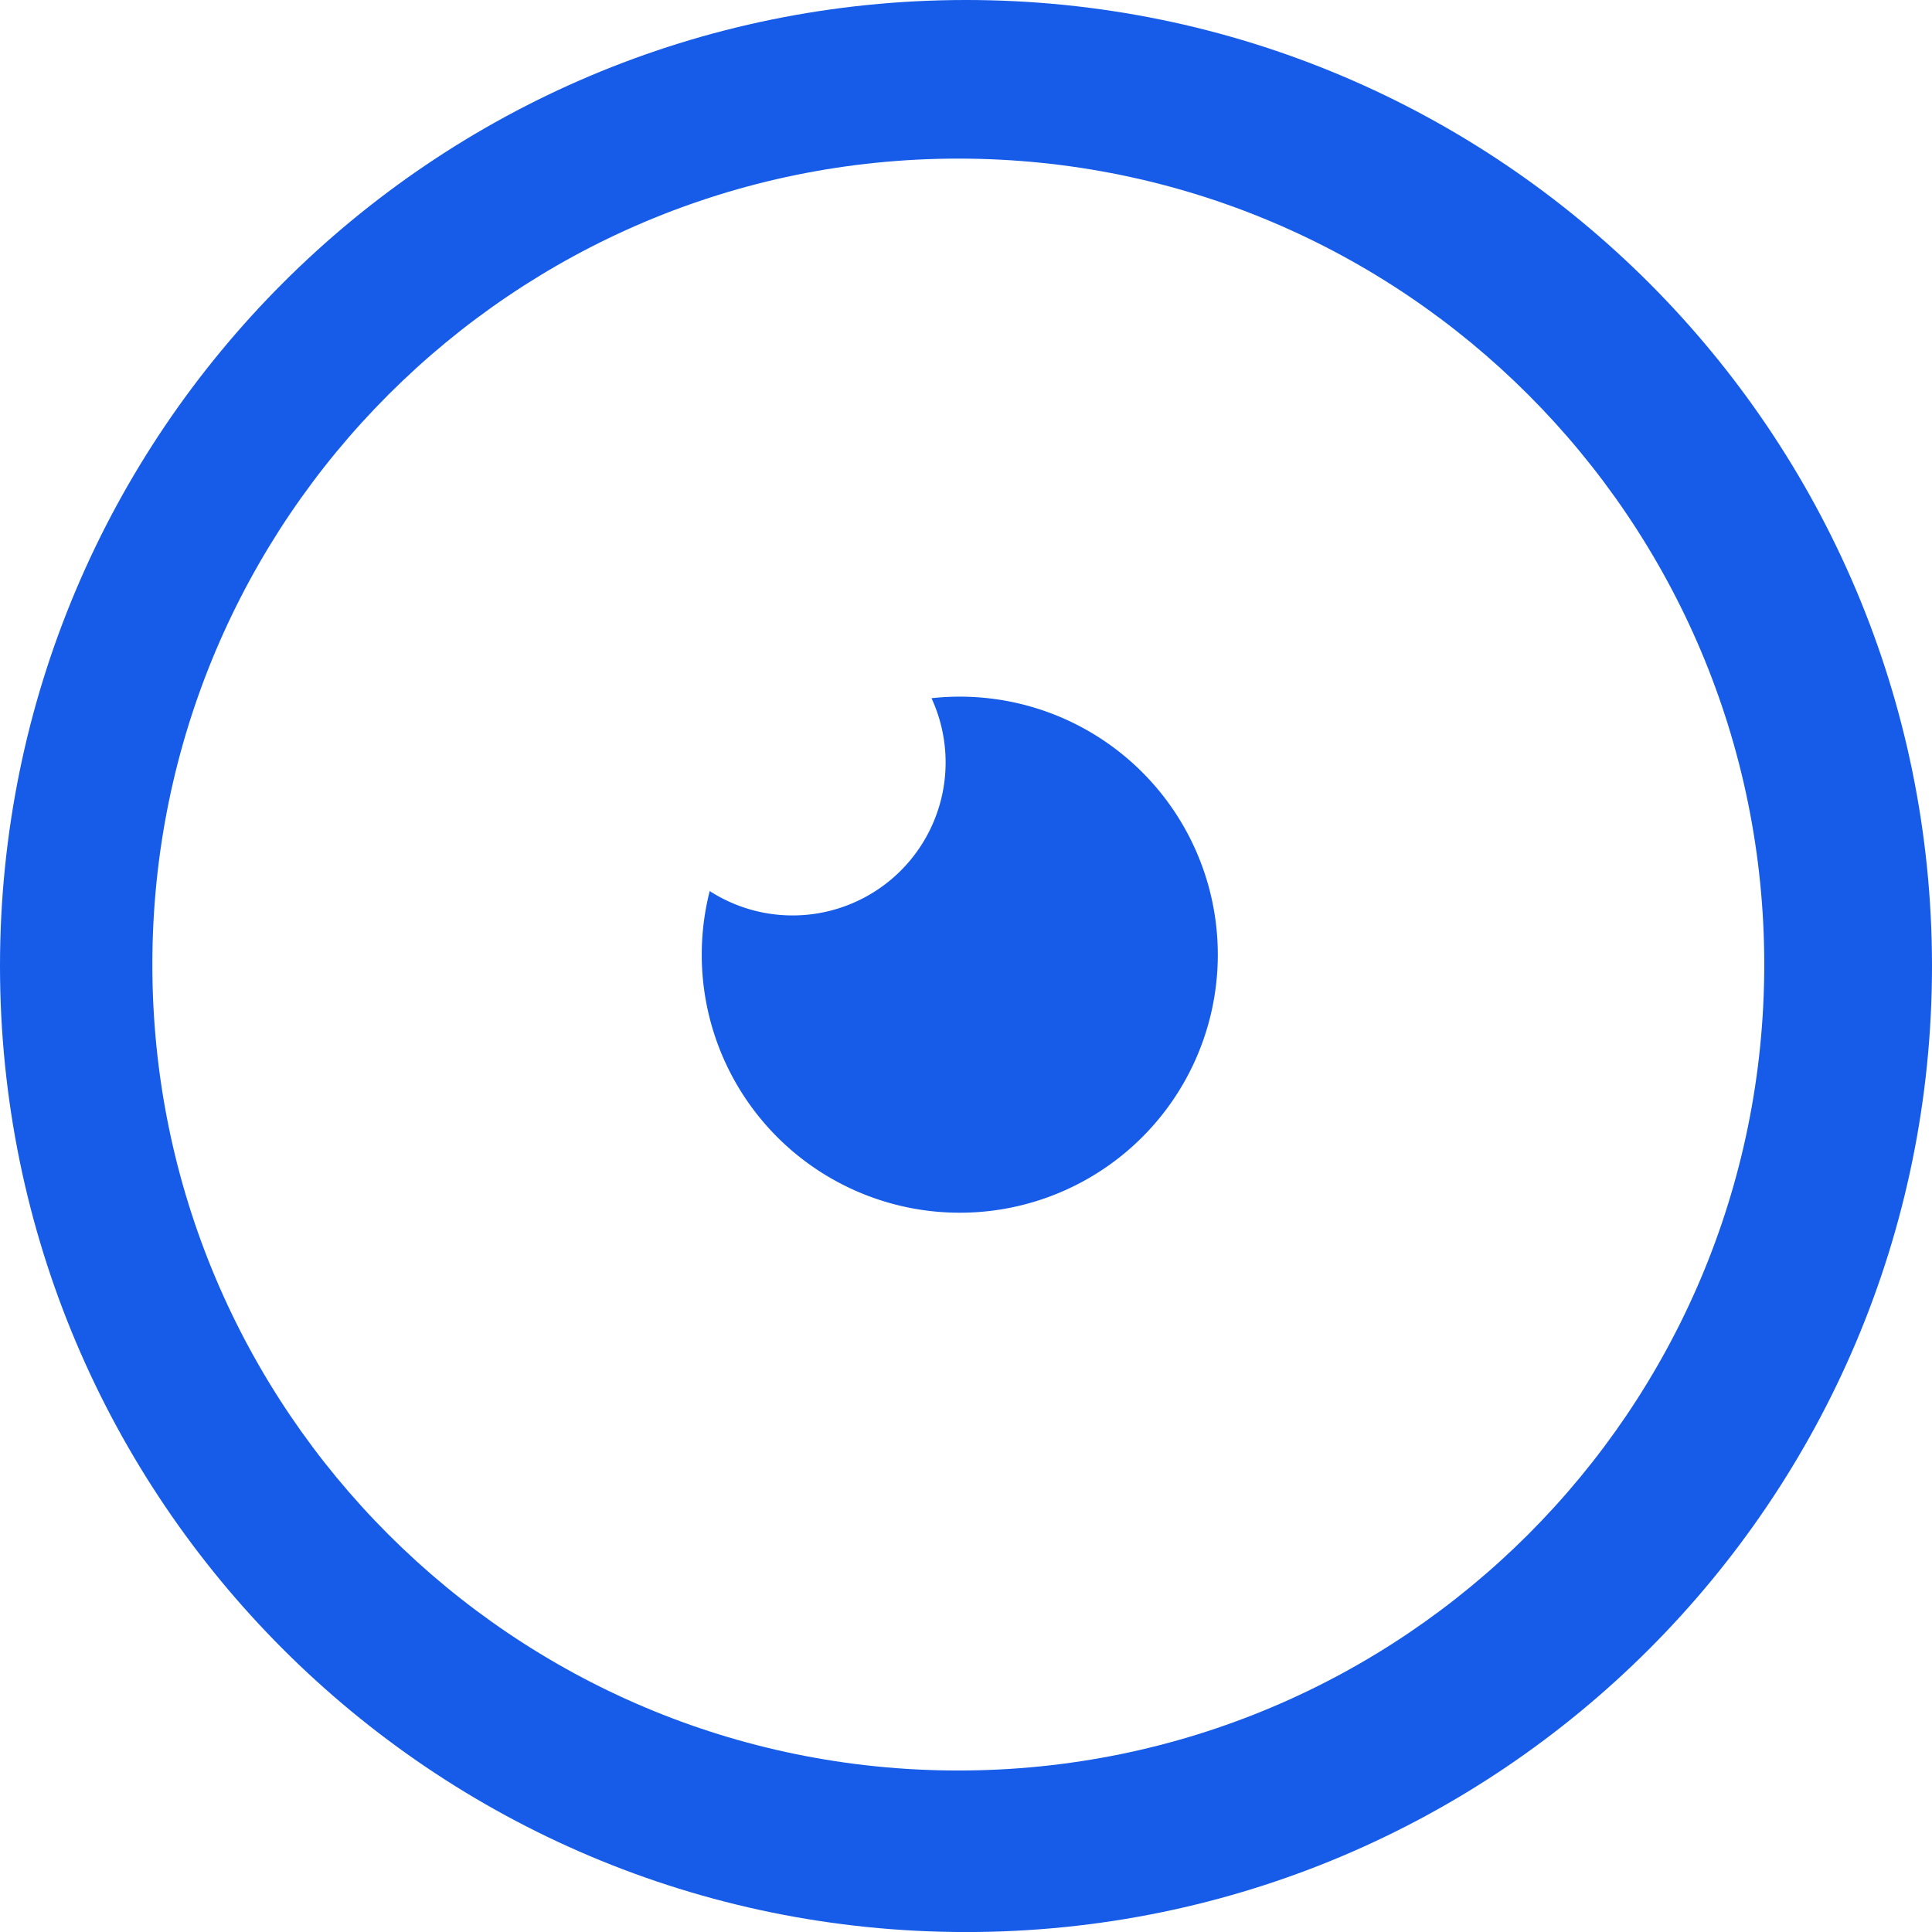
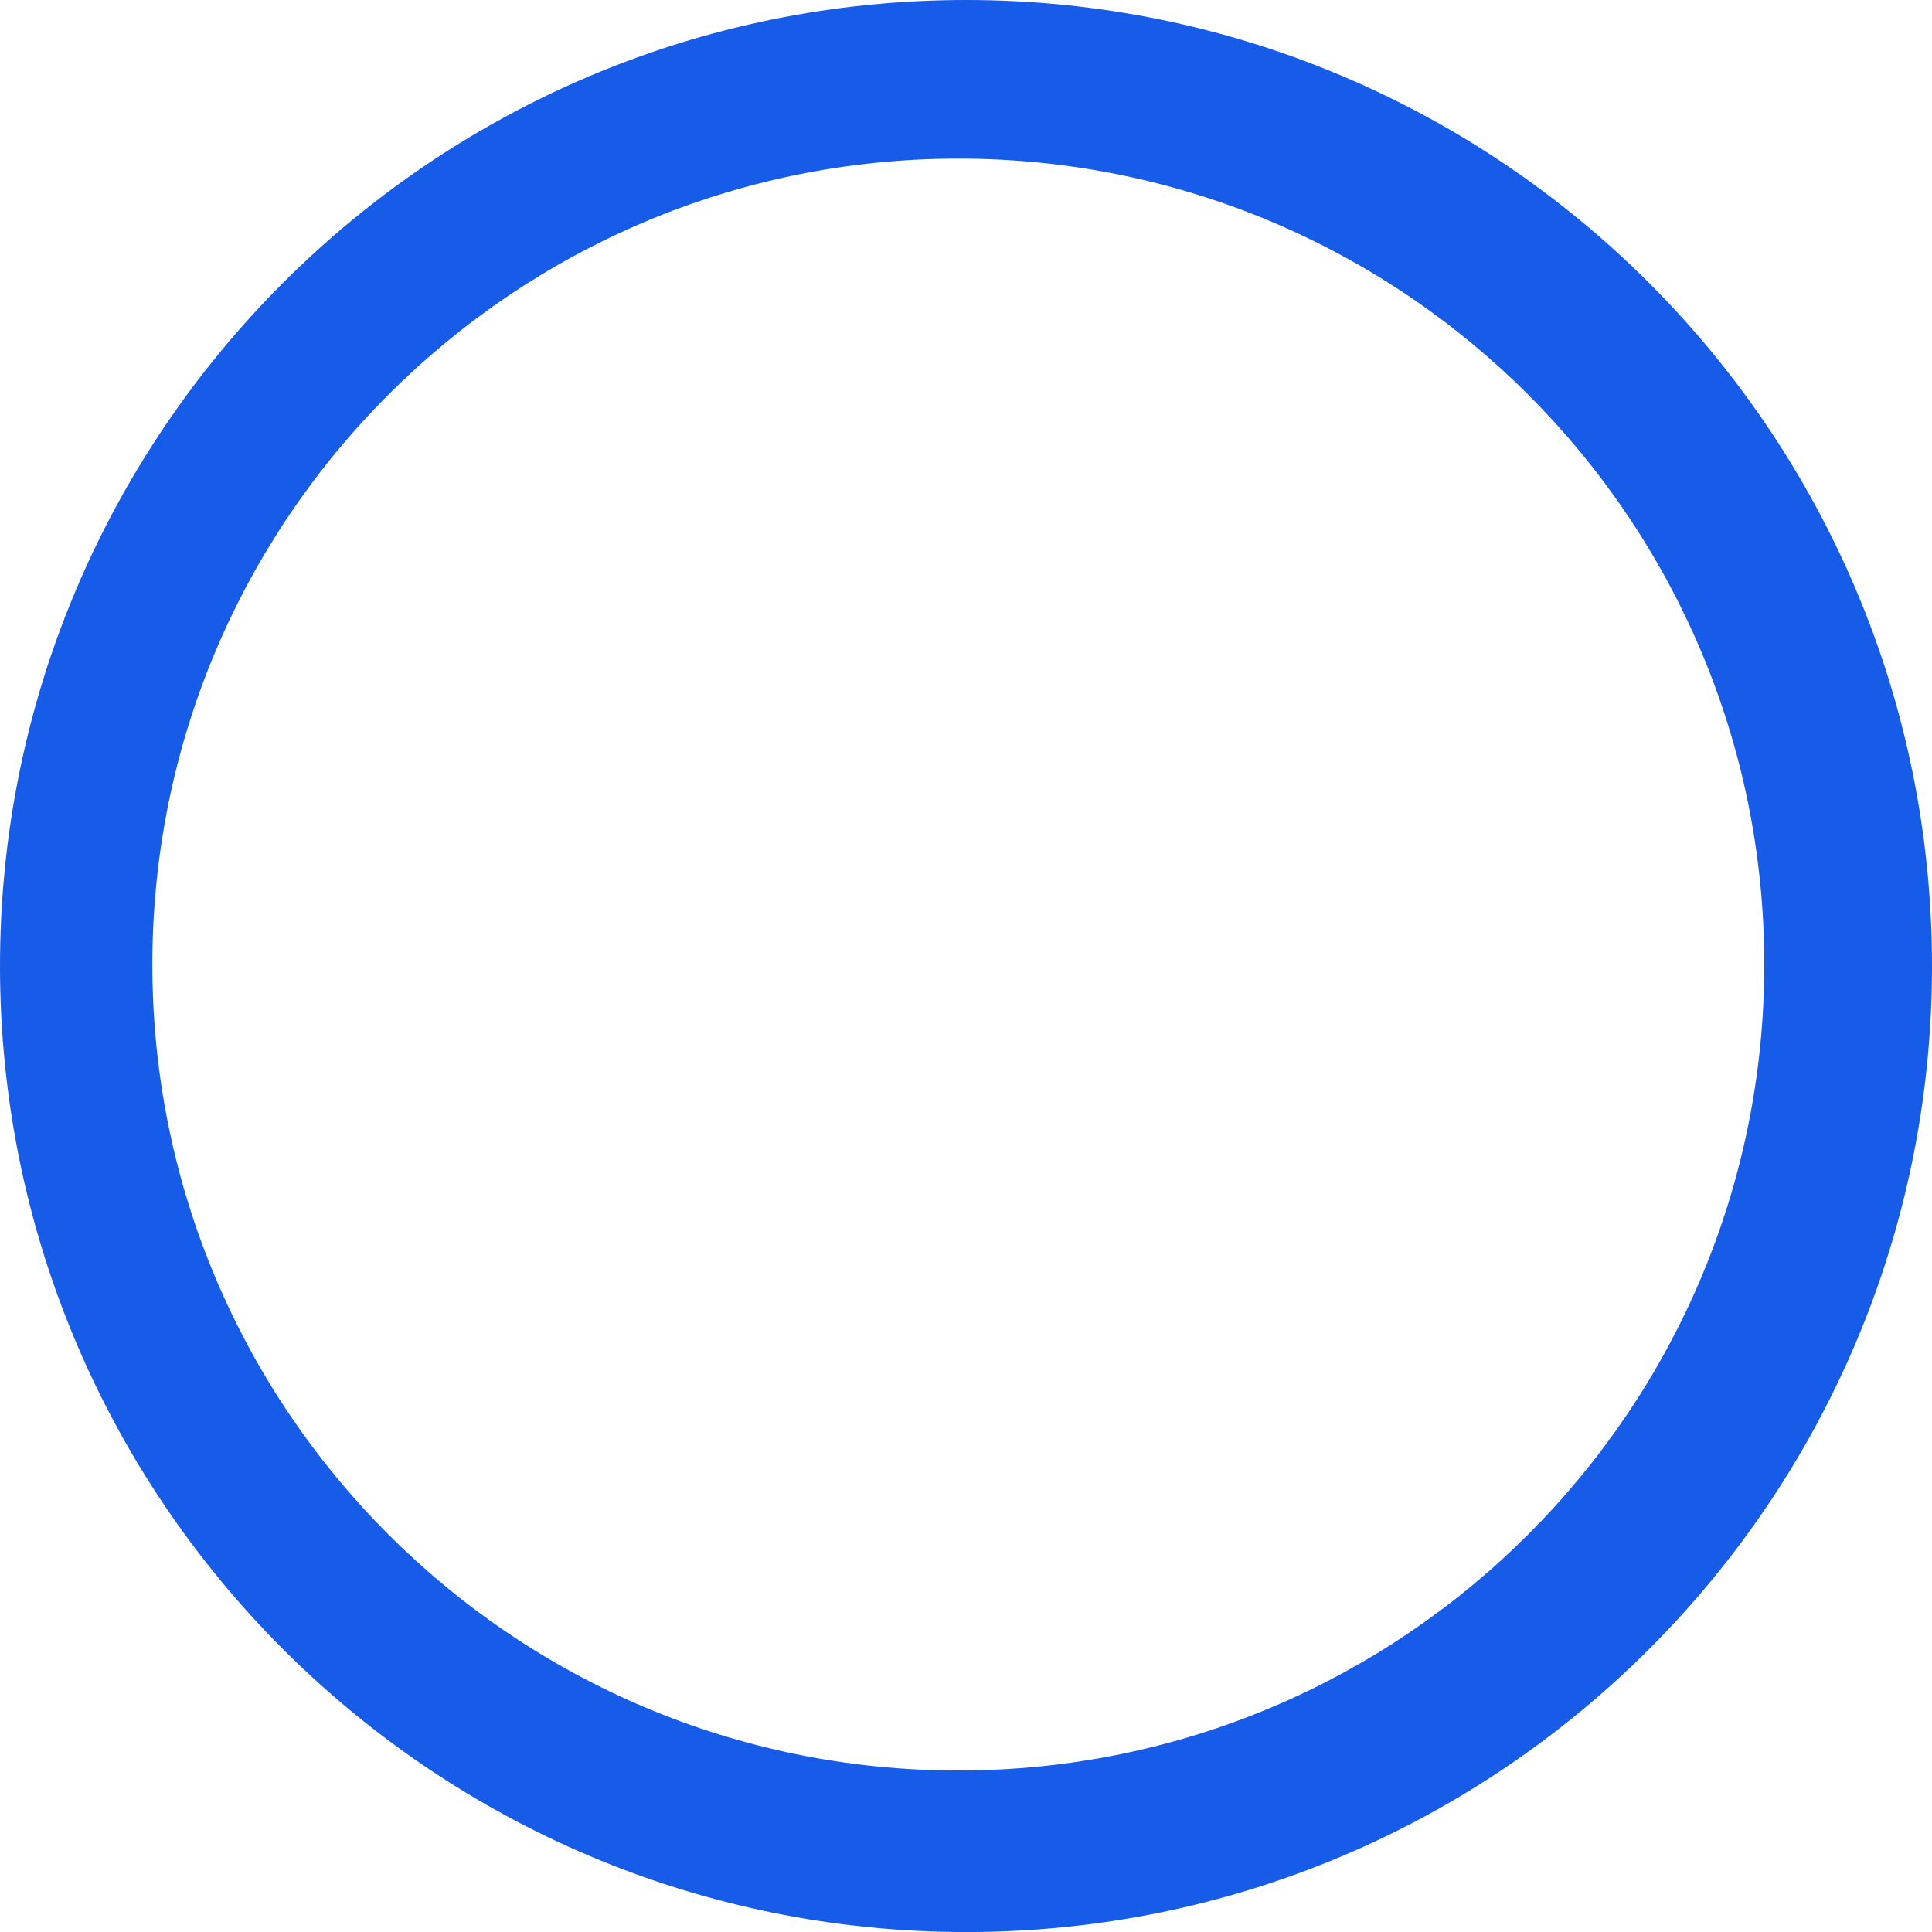
<svg xmlns="http://www.w3.org/2000/svg" id="c2c81ef1-ebad-4497-9131-5da37d722d1e" data-name="1bbf71c3-e099-4125-ad47-1611948cd4aa" viewBox="0 0 448.27 448.28">
  <title>icon-logo-blue</title>
  <path d="M284,26.77c-123.8,0-224.15,100.35-224.15,224.14S160.2,475.05,284,475.05,508.12,374.7,508.12,250.91,407.77,26.77,284,26.77Zm-1.8,410.8c-103.3,0-187-83.73-187-187s83.72-187,187-187,187,83.73,187,187-83.73,187-187,187Z" transform="translate(-59.85 -26.77)" style="fill:#165ce8" />
-   <path d="M282.53,188.41a59.77,59.77,0,0,0-6.55.36,35.51,35.51,0,0,1-51.46,44.75,59.87,59.87,0,1,0,58-45.11Z" transform="translate(-59.85 -26.77)" style="fill:#165ce8" />
</svg>